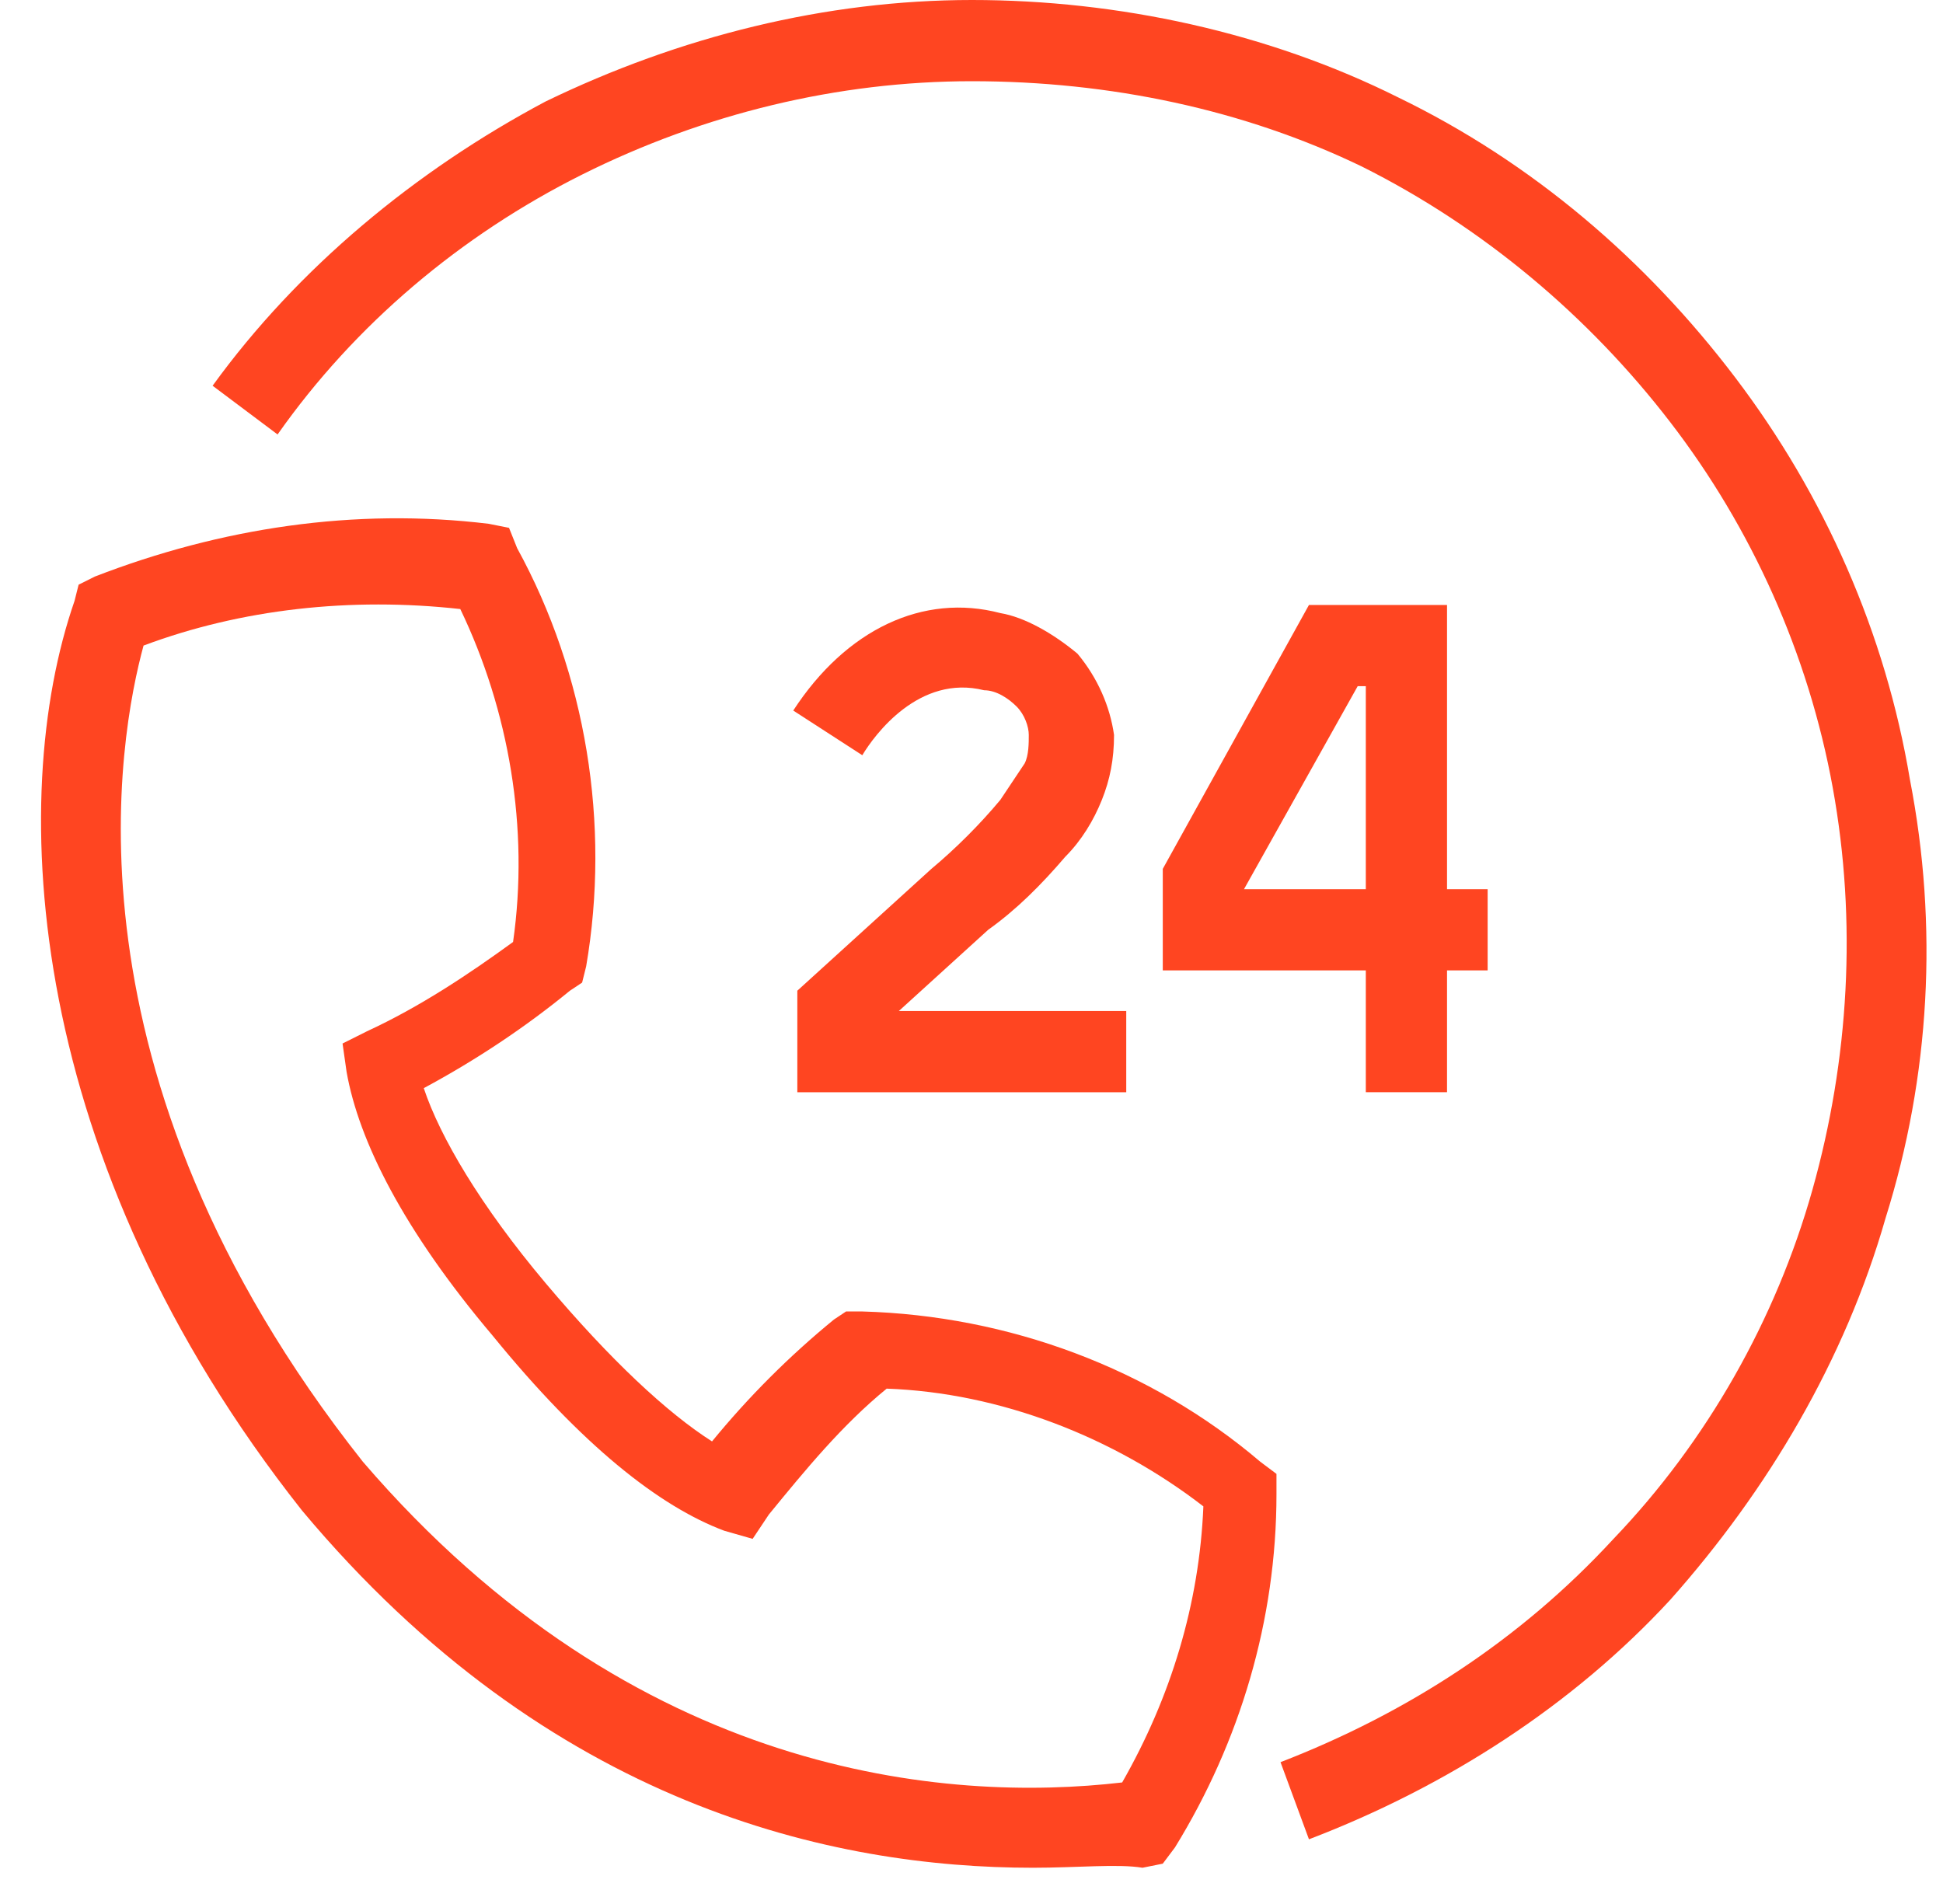
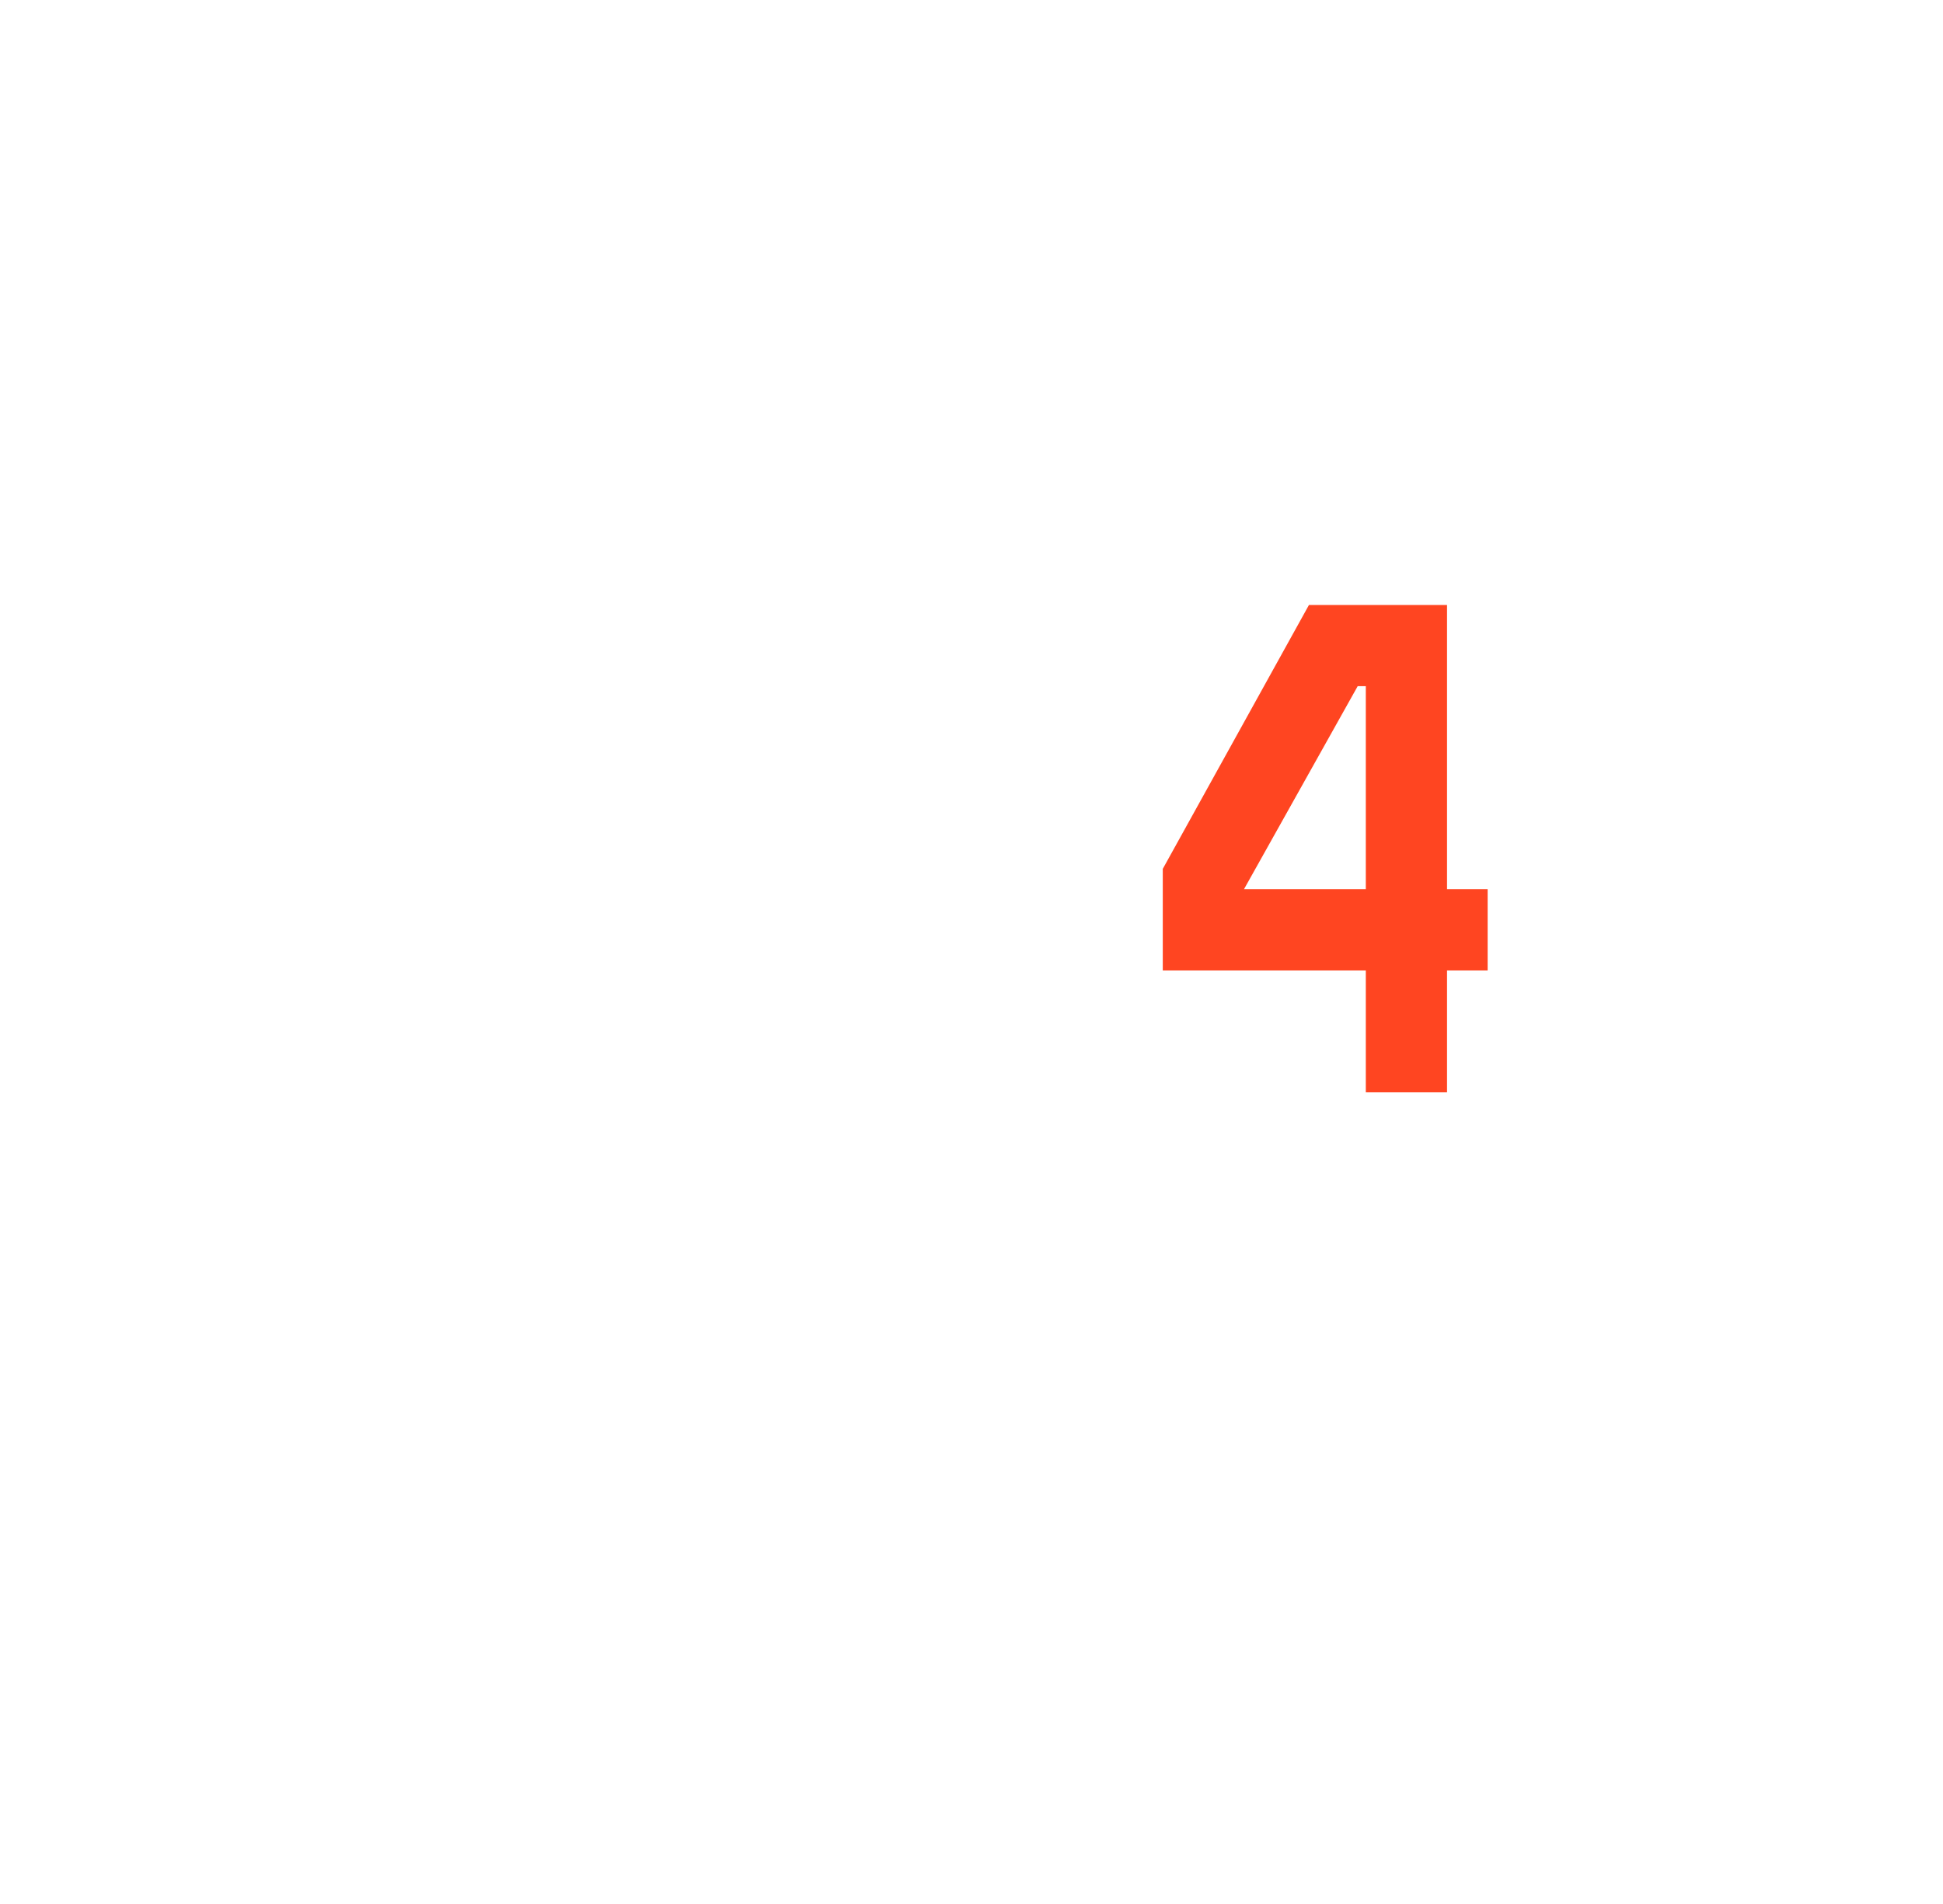
<svg xmlns="http://www.w3.org/2000/svg" width="50" height="49" viewBox="0 0 50 49" fill="none">
-   <path d="M26.578 48.067C21.458 48.067 14.144 46.499 7.77 38.871C0.664 29.885 0.142 20.585 1.918 15.465L2.023 15.047L2.441 14.838C5.68 13.584 9.128 13.062 12.576 13.48L13.099 13.584L13.308 14.107C15.084 17.346 15.711 21.212 15.084 24.869L14.98 25.287L14.666 25.496C13.517 26.437 12.263 27.273 10.905 28.004C11.322 29.258 12.367 31.034 14.039 33.02C15.711 35.005 17.174 36.364 18.323 37.095C19.264 35.946 20.309 34.901 21.458 33.96L21.772 33.751H22.19C25.951 33.856 29.609 35.214 32.43 37.617L32.848 37.931V38.453C32.848 41.693 31.908 44.828 30.236 47.544L29.922 47.962L29.4 48.067C28.773 47.962 27.728 48.067 26.578 48.067ZM3.694 16.614C3.068 18.913 1.396 27.586 9.337 37.617C16.338 45.768 24.384 46.395 28.877 45.872C30.131 43.678 30.863 41.275 30.967 38.767C28.668 36.99 25.742 35.841 22.817 35.737C21.667 36.677 20.727 37.826 19.786 38.976L19.368 39.603L18.637 39.394C16.965 38.767 14.98 37.2 12.681 34.378C10.382 31.661 9.233 29.363 8.919 27.586L8.815 26.855L9.442 26.541C10.8 25.914 12.054 25.078 13.203 24.242C13.621 21.317 13.099 18.286 11.845 15.674C9.024 15.361 6.202 15.674 3.694 16.614Z" fill="#FF4521" />
-   <path d="M28.877 28.109H20.518V25.496L23.966 22.362C24.593 21.839 25.22 21.212 25.742 20.585C25.951 20.272 26.16 19.958 26.369 19.645C26.474 19.436 26.474 19.122 26.474 18.913C26.474 18.704 26.369 18.391 26.16 18.182C25.951 17.973 25.638 17.764 25.325 17.764C23.653 17.346 22.503 18.913 22.19 19.436L20.413 18.286C21.772 16.197 23.757 15.256 25.742 15.778C26.369 15.883 27.101 16.301 27.728 16.823C28.25 17.45 28.564 18.182 28.668 18.913C28.668 19.54 28.564 20.063 28.355 20.585C28.146 21.108 27.832 21.63 27.414 22.048C26.788 22.779 26.16 23.407 25.429 23.929L23.13 26.019H28.982V28.109H28.877Z" fill="#FF4521" />
  <path d="M37.237 28.108H35.147V24.974H29.922V22.361L33.684 15.569H37.237V22.884H38.282V24.974H37.237V28.108ZM32.012 22.884H35.147V17.659H34.938L32.012 22.884Z" fill="#FF4521" />
-   <path d="M33.684 47.335L32.952 45.35C36.191 44.096 39.117 42.215 41.521 39.603C43.924 37.095 45.7 33.96 46.641 30.616C47.581 27.273 47.79 23.72 47.163 20.272C46.536 16.823 45.073 13.584 42.983 10.867C40.894 8.15 38.177 5.852 35.042 4.284C32.012 2.821 28.564 2.09 25.011 2.09C21.562 2.09 18.114 2.926 14.979 4.493C11.845 6.061 9.128 8.359 7.143 11.181L5.471 9.927C7.665 6.897 10.695 4.389 14.039 2.612C17.487 0.94 21.249 0 25.011 0C28.773 0 32.639 0.836 35.983 2.508C39.431 4.18 42.357 6.688 44.655 9.718C46.954 12.748 48.522 16.301 49.149 20.063C49.88 23.824 49.671 27.691 48.522 31.348C47.477 35.005 45.491 38.349 42.983 41.17C40.476 43.887 37.236 45.977 33.684 47.335Z" fill="#FF4521" />
</svg>